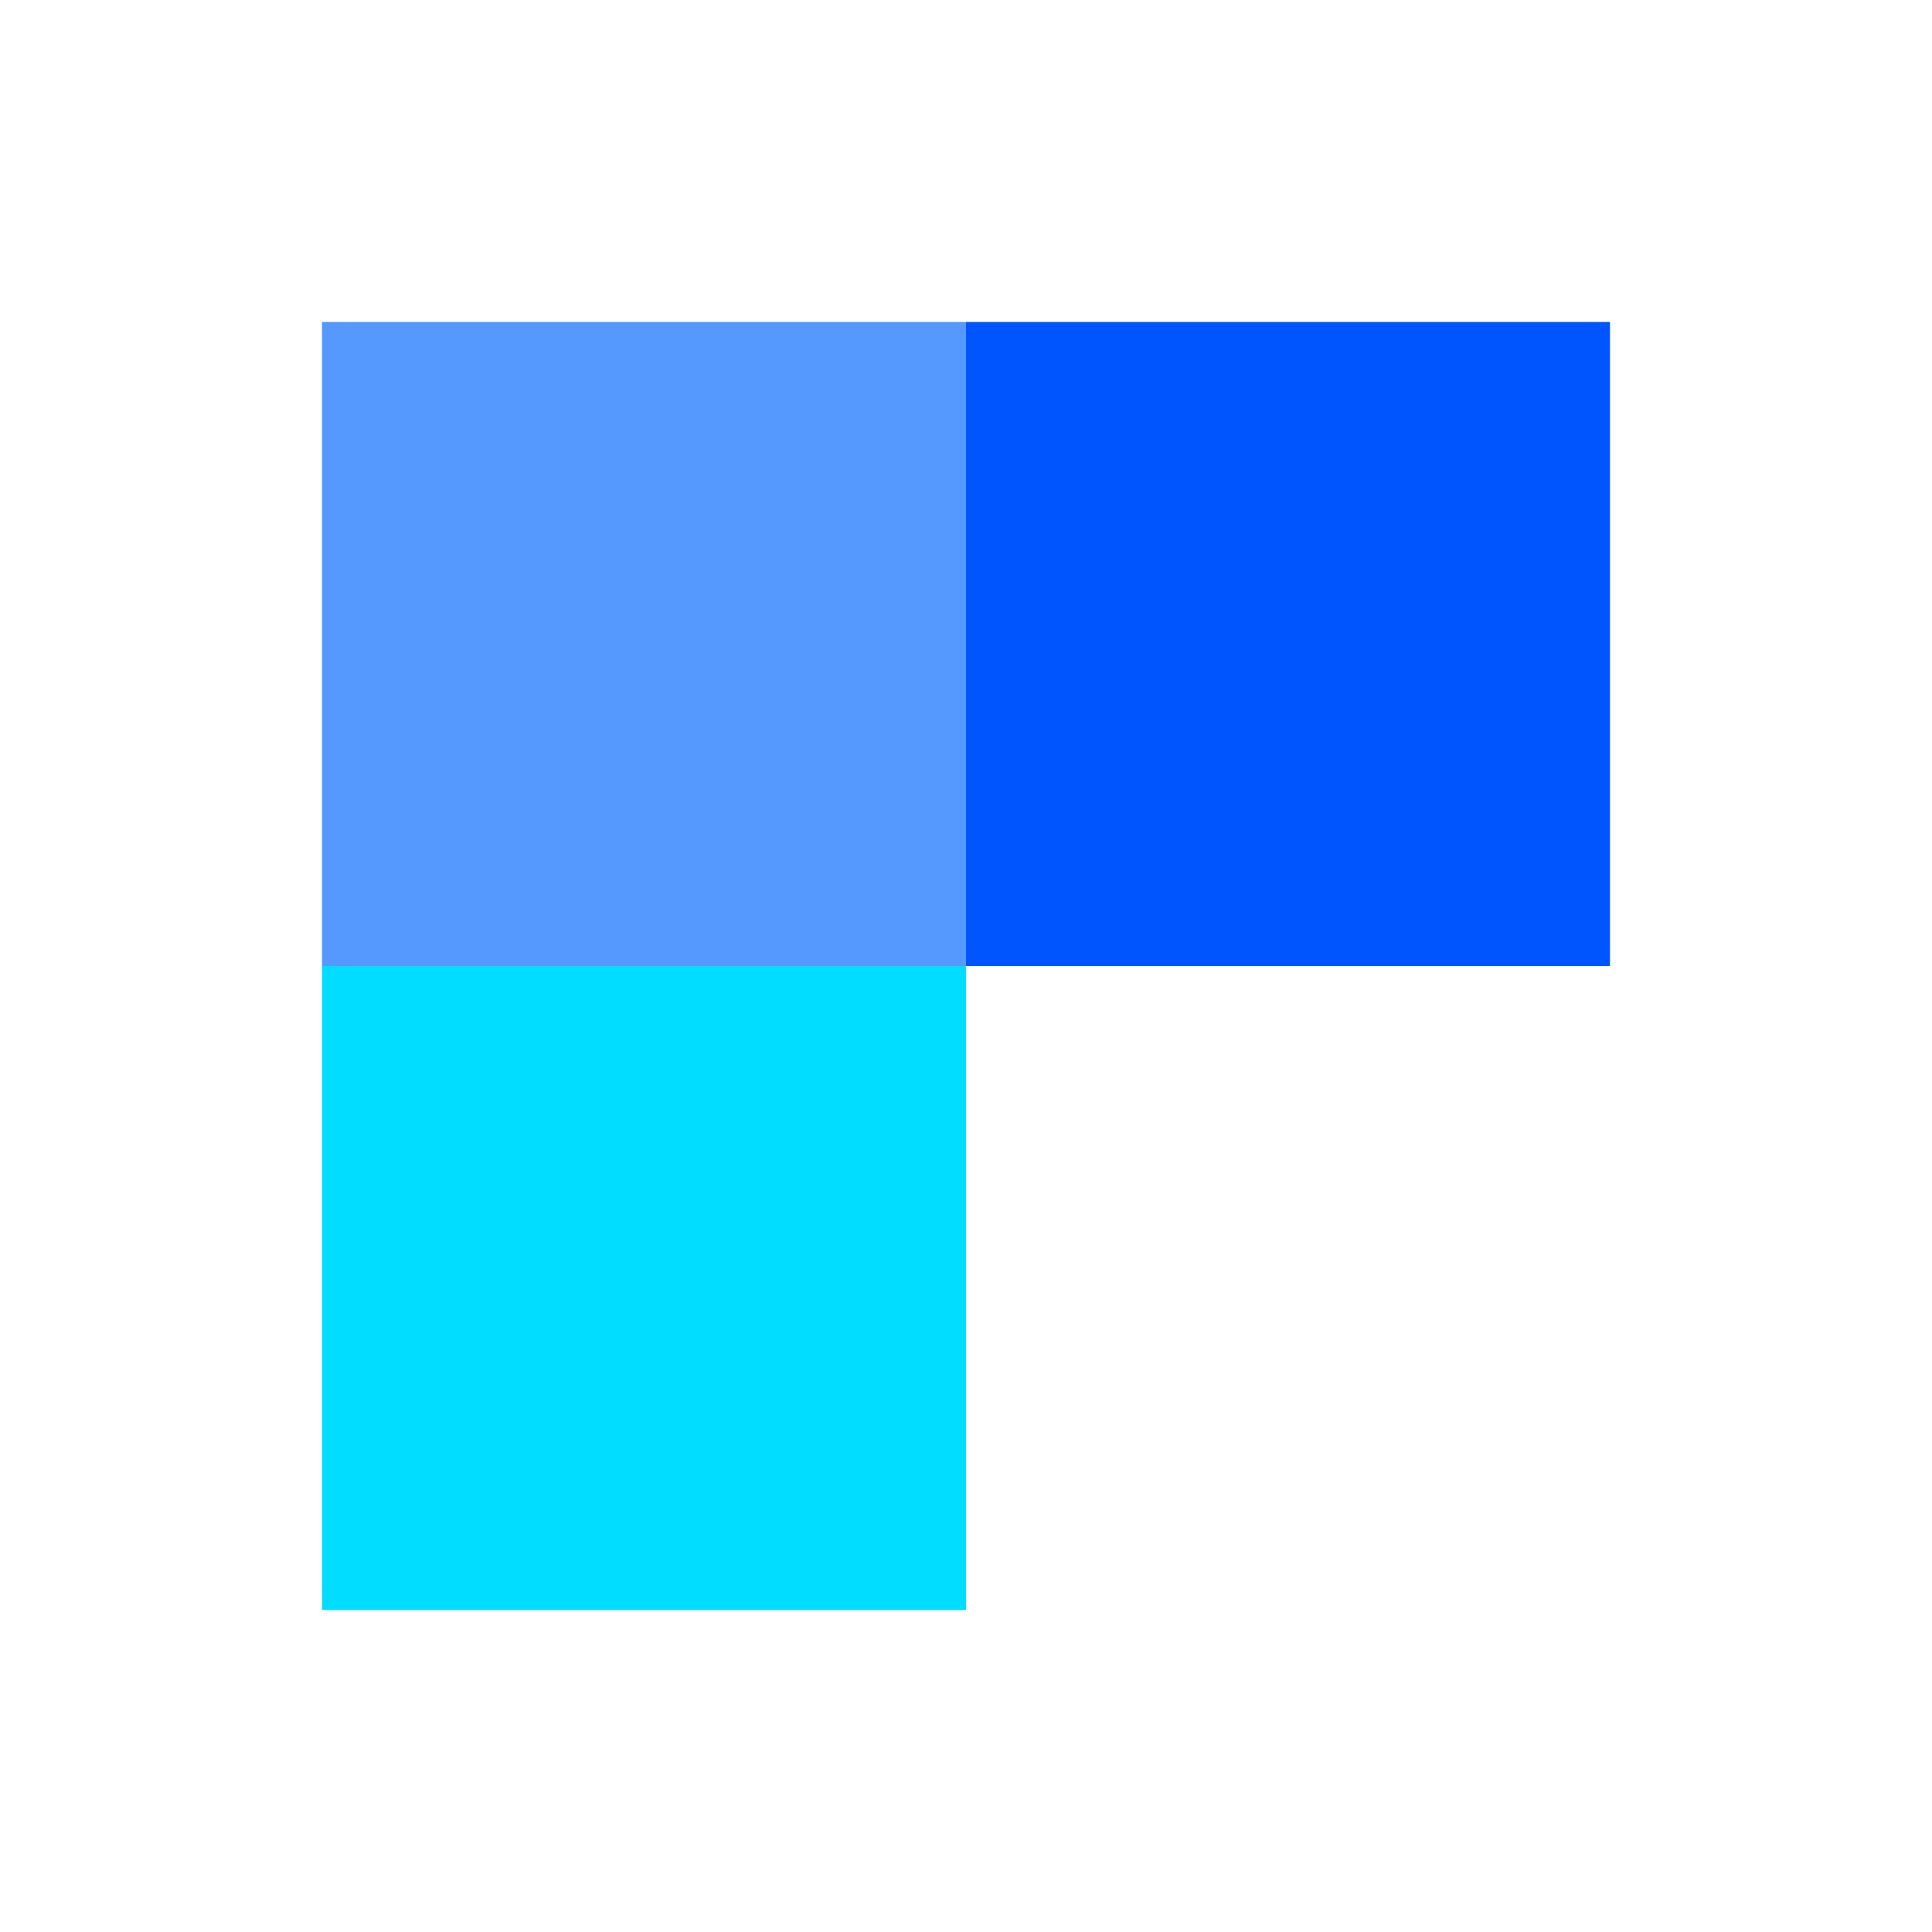
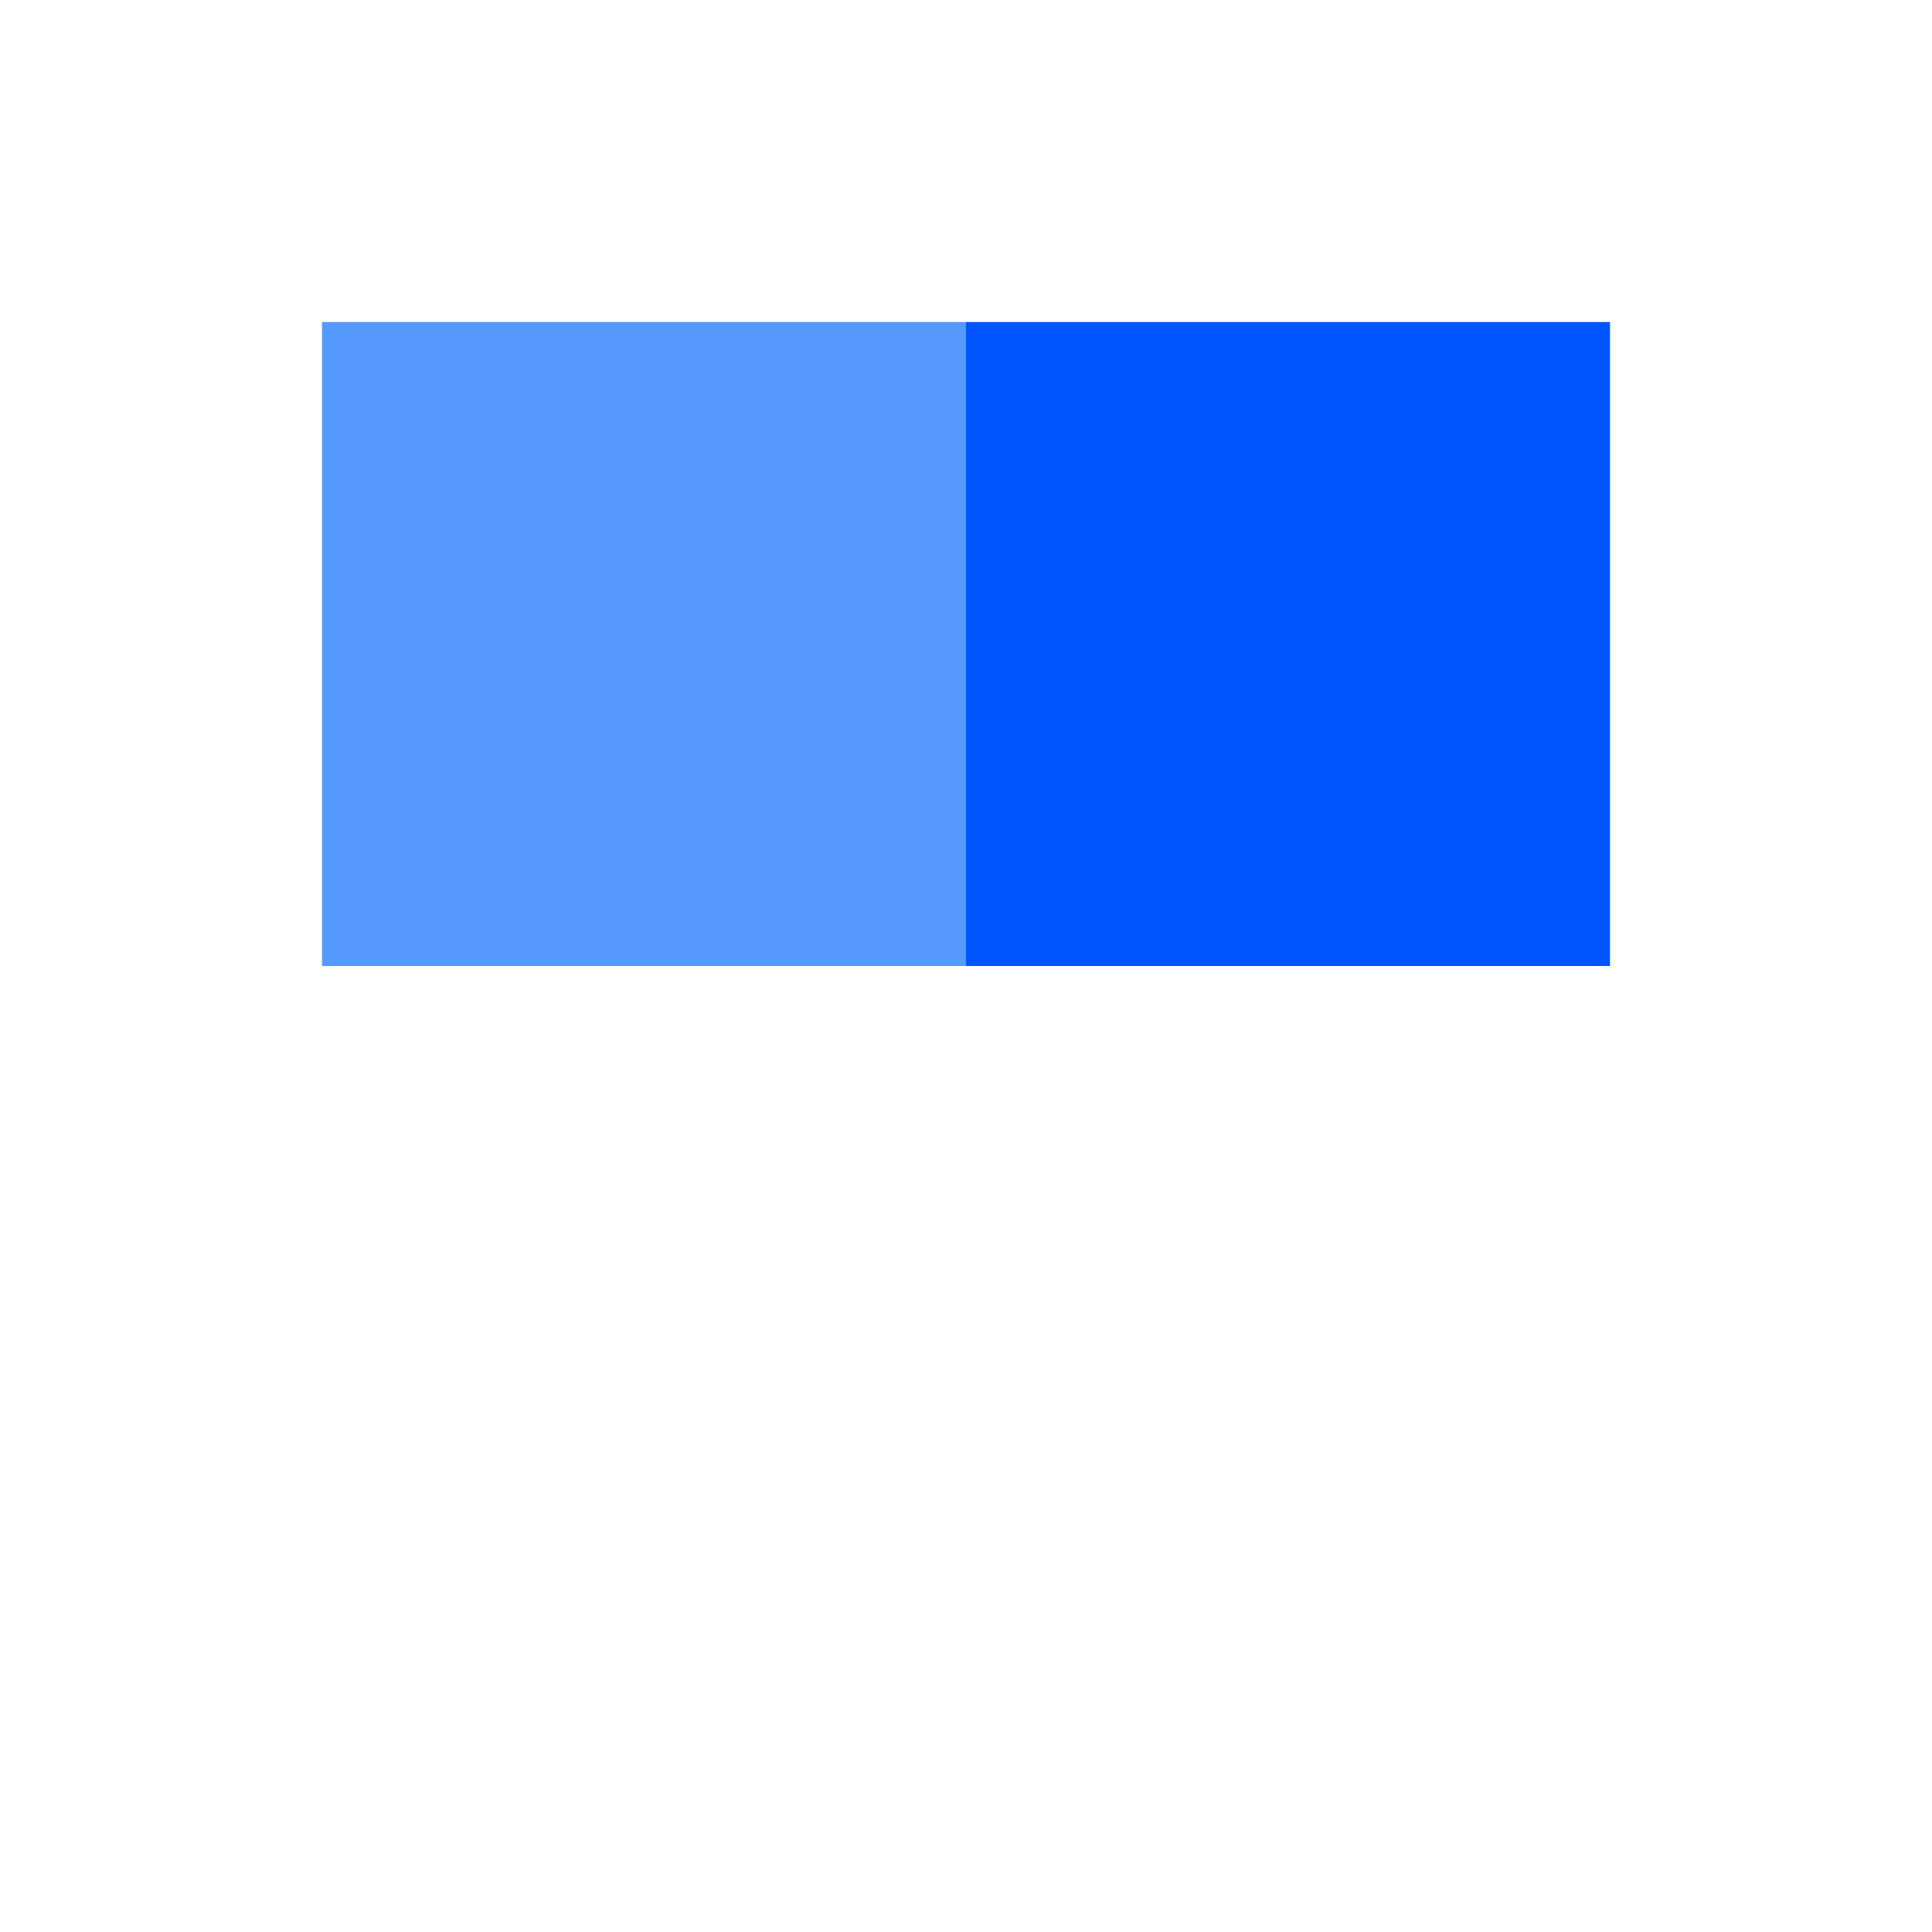
<svg xmlns="http://www.w3.org/2000/svg" width="256" height="256" viewBox="0 0 256 256" fill="none">
  <path d="M128 42.667H42.667V128H128V42.667Z" fill="#59F" />
  <path d="M213.333 42.667H128V128H213.333V42.667Z" fill="#0055FF" />
-   <path d="M42.667 128H128V213.333H42.667V128Z" fill="#00DDFF" />
</svg>